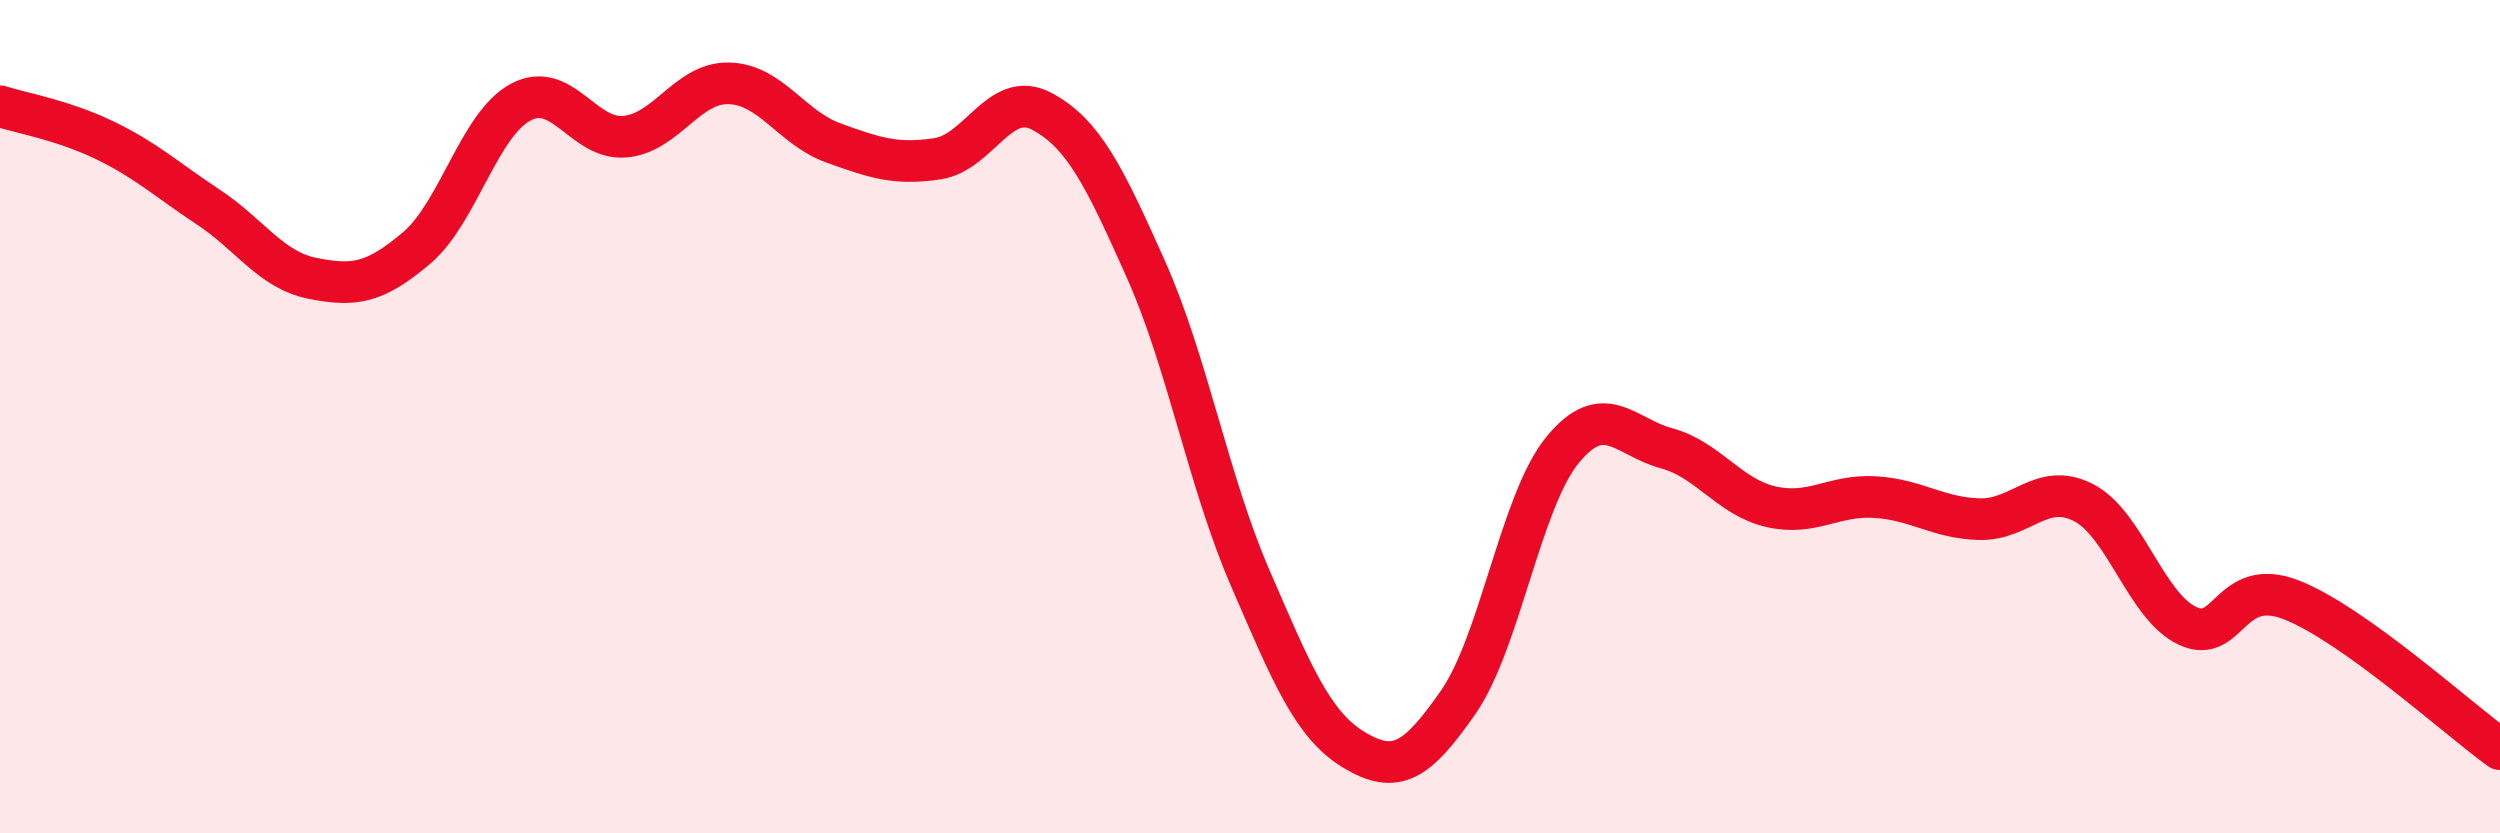
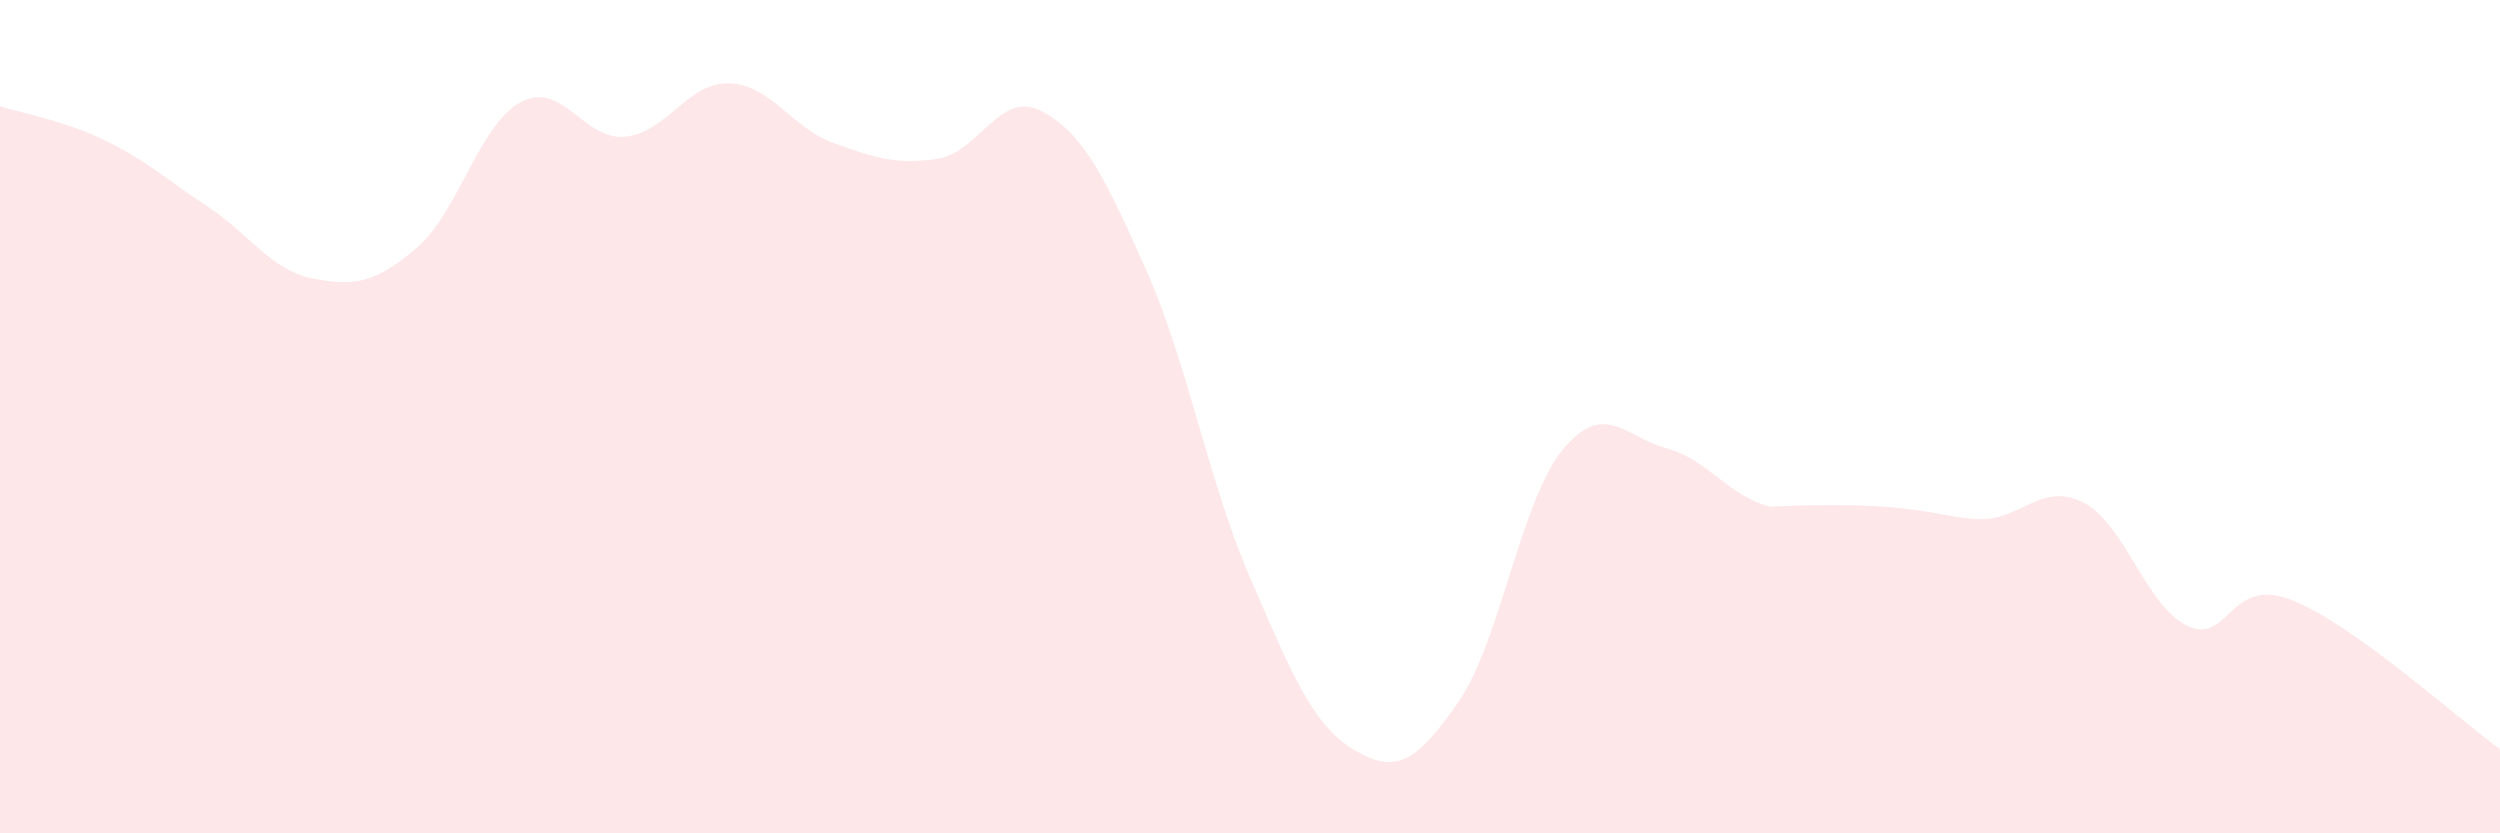
<svg xmlns="http://www.w3.org/2000/svg" width="60" height="20" viewBox="0 0 60 20">
-   <path d="M 0,2.55 C 0.5,2.71 1.5,2.88 2.5,3.36 C 3.5,3.84 4,4.31 5,4.97 C 6,5.63 6.5,6.48 7.5,6.68 C 8.5,6.88 9,6.8 10,5.95 C 11,5.1 11.5,2.98 12.5,2.45 C 13.5,1.92 14,3.37 15,3.28 C 16,3.19 16.5,1.97 17.5,2 C 18.5,2.03 19,3.07 20,3.43 C 21,3.79 21.5,3.96 22.5,3.81 C 23.5,3.66 24,2.14 25,2.67 C 26,3.2 26.5,4.22 27.5,6.46 C 28.5,8.7 29,11.55 30,13.86 C 31,16.17 31.5,17.4 32.5,18 C 33.5,18.6 34,18.29 35,16.85 C 36,15.41 36.5,12.02 37.5,10.8 C 38.5,9.58 39,10.49 40,10.76 C 41,11.03 41.5,11.93 42.5,12.16 C 43.5,12.39 44,11.87 45,11.93 C 46,11.99 46.5,12.43 47.5,12.46 C 48.5,12.49 49,11.55 50,12.06 C 51,12.57 51.5,14.55 52.5,15.02 C 53.5,15.49 53.5,13.81 55,14.4 C 56.5,14.99 59,17.26 60,17.98L60 20L0 20Z" fill="#EB0A25" opacity="0.1" stroke-linecap="round" stroke-linejoin="round" />
-   <path d="M 0,2.55 C 0.5,2.71 1.5,2.88 2.5,3.36 C 3.5,3.84 4,4.31 5,4.97 C 6,5.63 6.5,6.48 7.5,6.68 C 8.5,6.88 9,6.8 10,5.95 C 11,5.1 11.5,2.98 12.5,2.45 C 13.5,1.92 14,3.37 15,3.28 C 16,3.19 16.5,1.97 17.5,2 C 18.5,2.03 19,3.07 20,3.43 C 21,3.79 21.5,3.96 22.5,3.81 C 23.5,3.66 24,2.14 25,2.67 C 26,3.2 26.5,4.22 27.5,6.46 C 28.5,8.7 29,11.55 30,13.86 C 31,16.17 31.5,17.4 32.5,18 C 33.5,18.6 34,18.29 35,16.85 C 36,15.41 36.5,12.02 37.5,10.8 C 38.5,9.58 39,10.49 40,10.76 C 41,11.03 41.5,11.93 42.5,12.16 C 43.5,12.39 44,11.87 45,11.93 C 46,11.99 46.5,12.43 47.5,12.46 C 48.5,12.49 49,11.55 50,12.06 C 51,12.57 51.5,14.55 52.5,15.02 C 53.5,15.49 53.5,13.81 55,14.4 C 56.5,14.99 59,17.26 60,17.98" stroke="#EB0A25" stroke-width="1" fill="none" stroke-linecap="round" stroke-linejoin="round" />
+   <path d="M 0,2.55 C 0.5,2.71 1.5,2.88 2.5,3.36 C 3.5,3.84 4,4.31 5,4.97 C 6,5.63 6.5,6.48 7.5,6.68 C 8.5,6.88 9,6.8 10,5.95 C 11,5.1 11.5,2.98 12.5,2.45 C 13.5,1.92 14,3.37 15,3.28 C 16,3.19 16.5,1.97 17.5,2 C 18.5,2.03 19,3.07 20,3.43 C 21,3.79 21.5,3.96 22.5,3.81 C 23.5,3.66 24,2.14 25,2.67 C 26,3.2 26.5,4.22 27.5,6.46 C 28.5,8.7 29,11.55 30,13.86 C 31,16.17 31.5,17.4 32.5,18 C 33.5,18.6 34,18.29 35,16.85 C 36,15.41 36.5,12.02 37.5,10.8 C 38.5,9.58 39,10.49 40,10.76 C 41,11.03 41.5,11.93 42.5,12.16 C 46,11.99 46.5,12.43 47.5,12.46 C 48.5,12.49 49,11.55 50,12.06 C 51,12.57 51.5,14.55 52.5,15.02 C 53.5,15.49 53.5,13.81 55,14.4 C 56.5,14.99 59,17.26 60,17.98L60 20L0 20Z" fill="#EB0A25" opacity="0.1" stroke-linecap="round" stroke-linejoin="round" />
</svg>